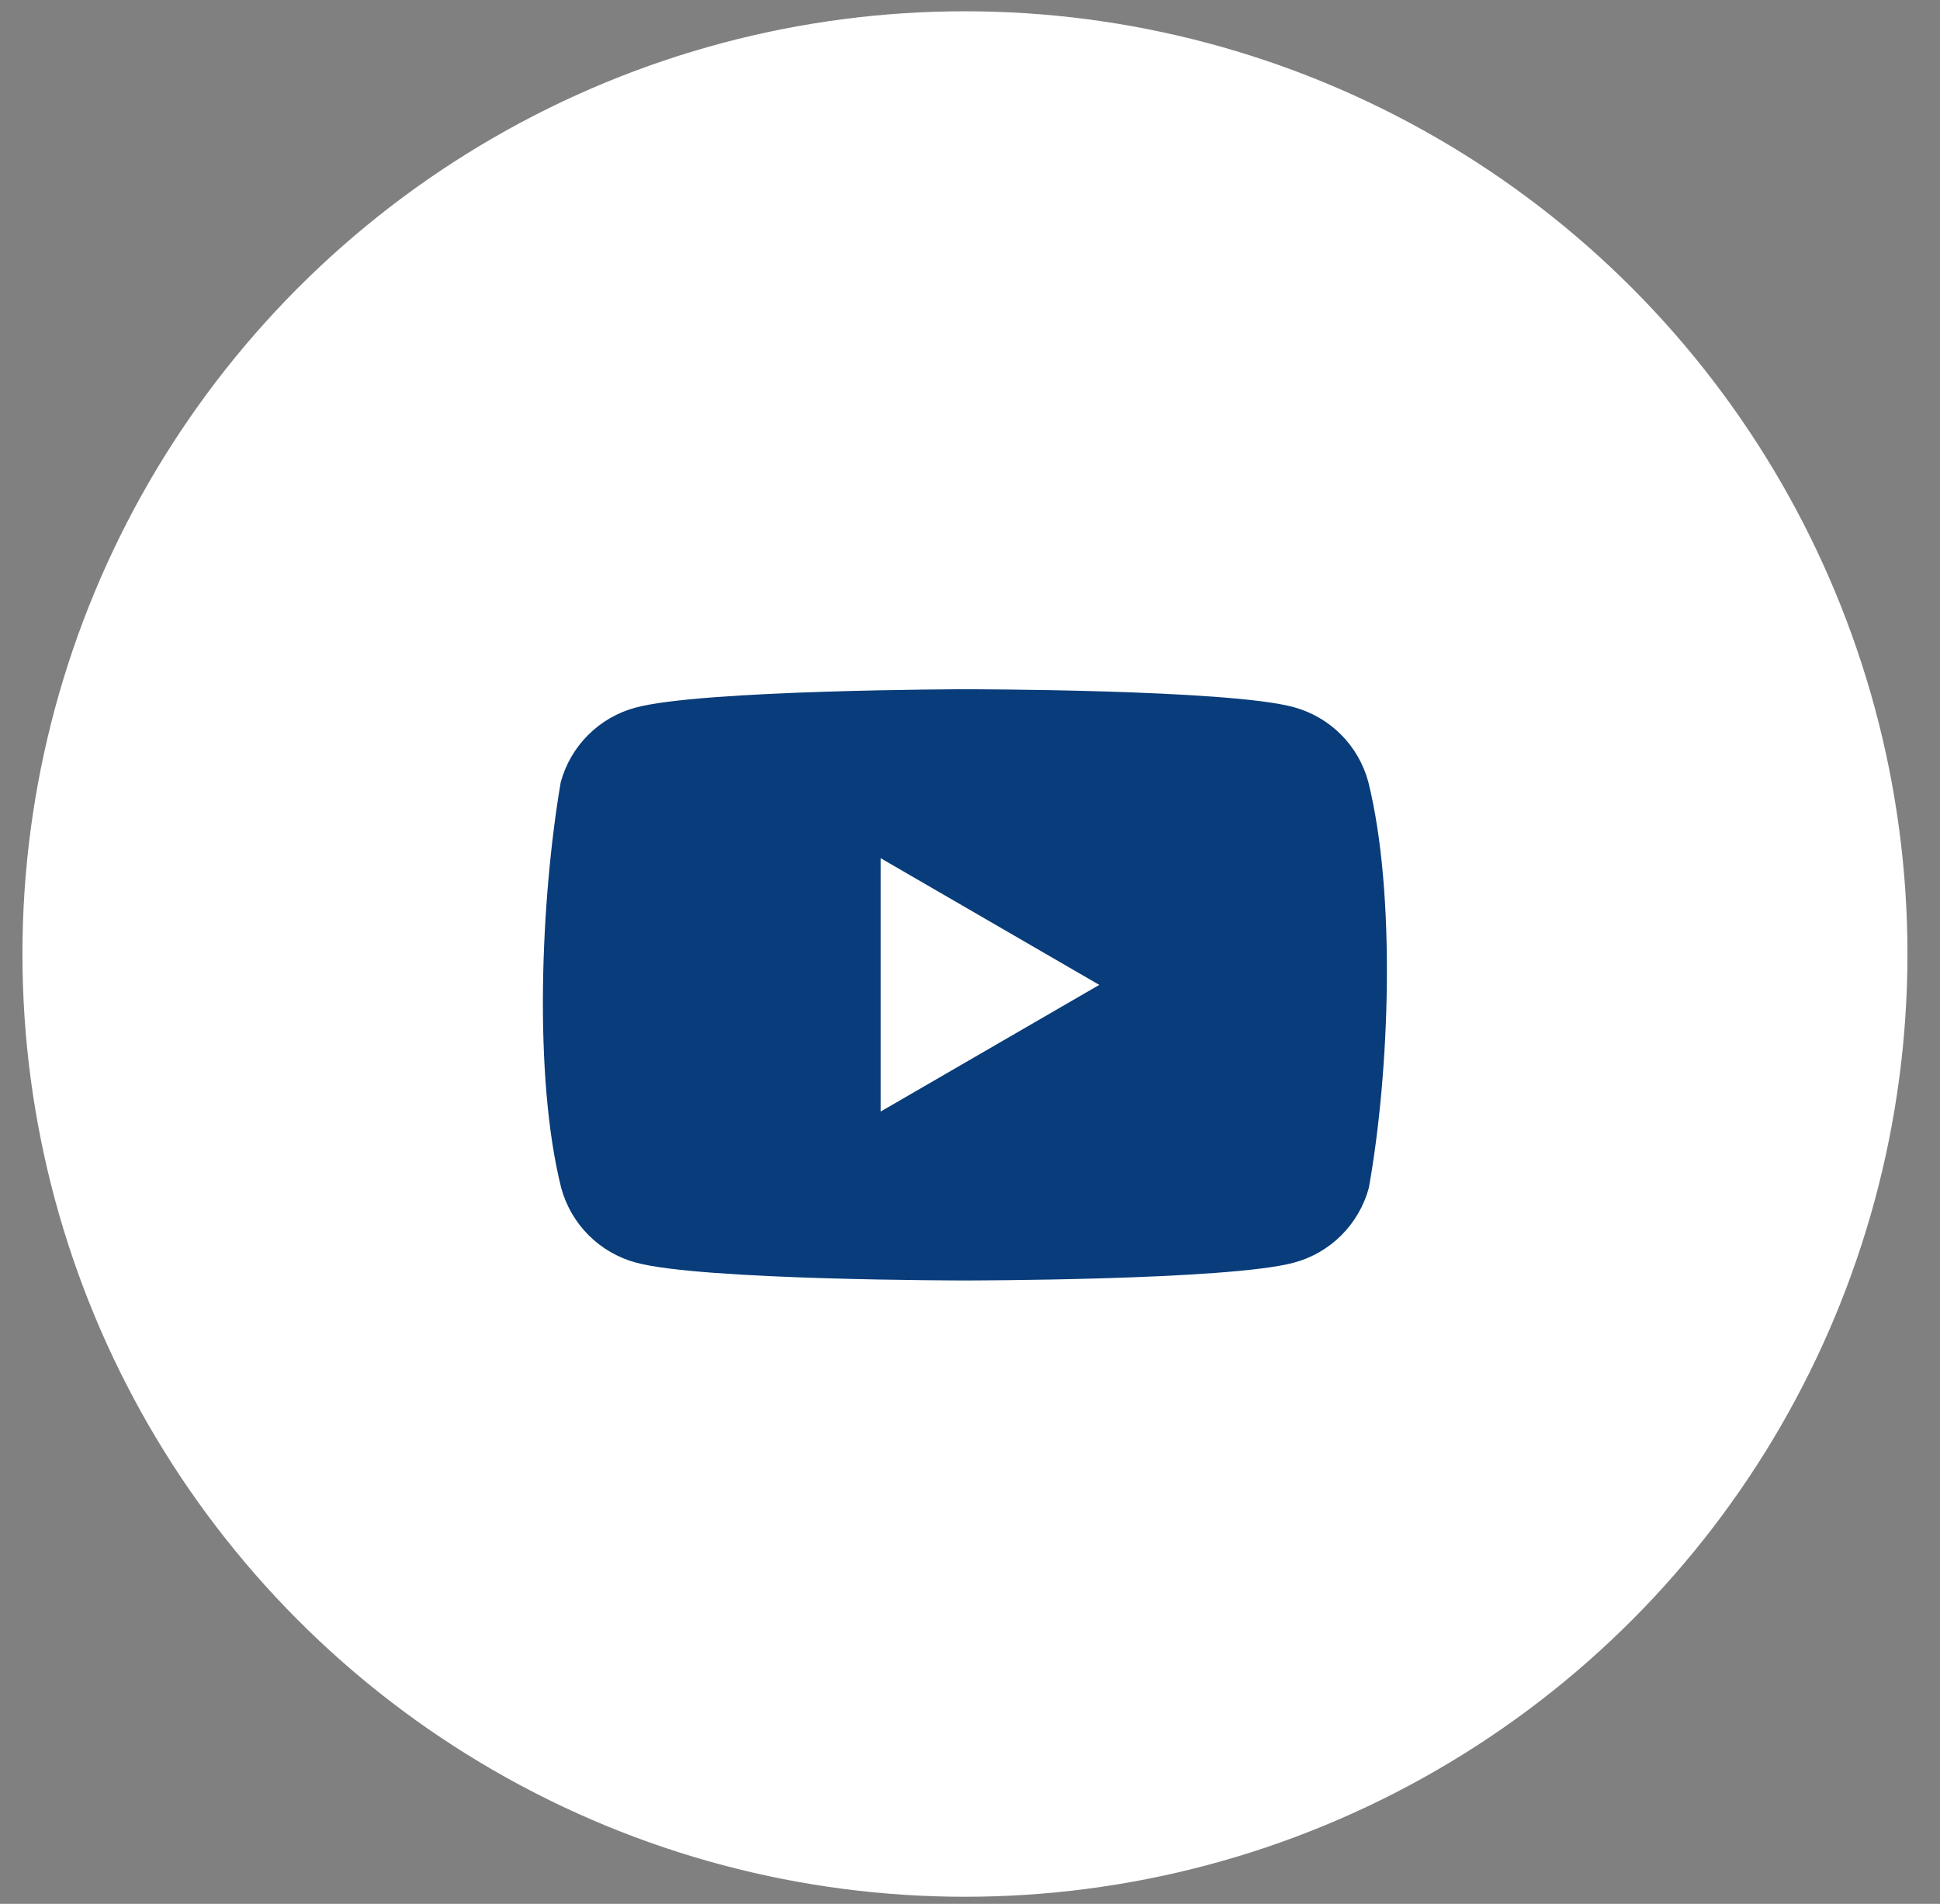
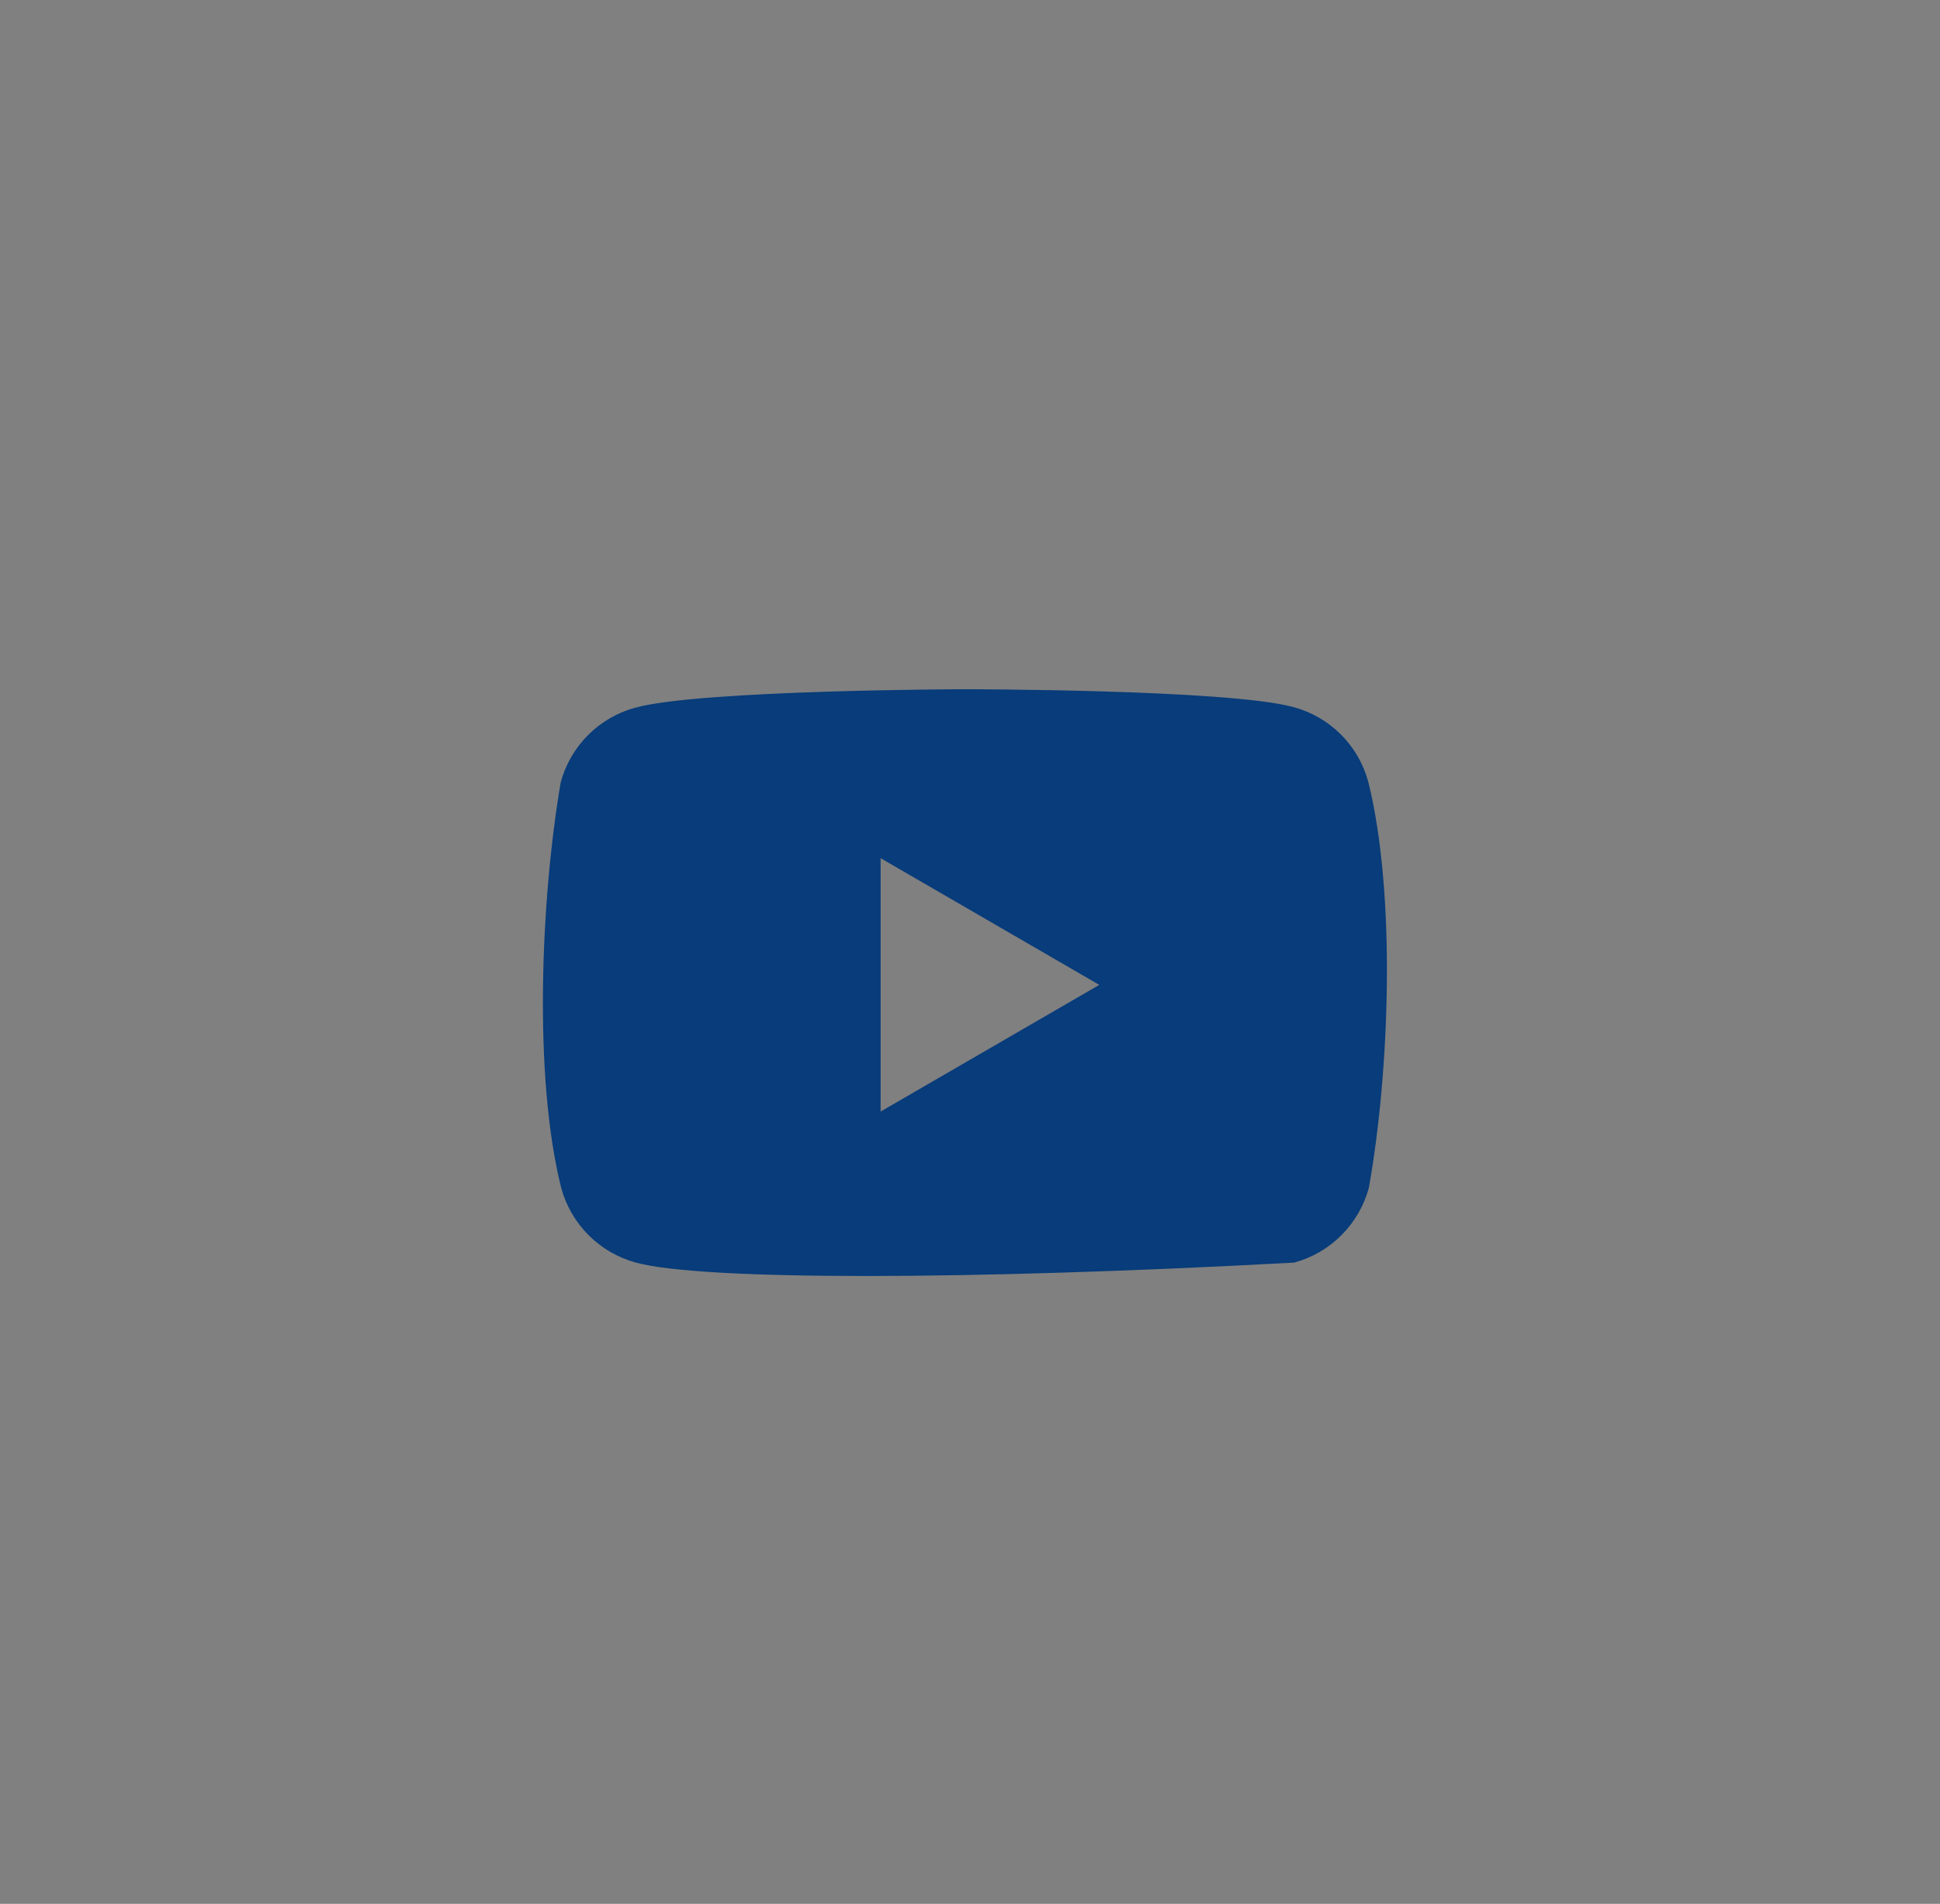
<svg xmlns="http://www.w3.org/2000/svg" width="53" height="52" viewBox="0 0 53 52" fill="none">
  <rect x="0" y="0" width="53" height="52" fill="#808080" stroke="none" />
-   <circle cx="26.362" cy="26.057" r="25.499" fill="white" stroke="white" stroke-width="0.5" />
-   <path fill-rule="evenodd" clip-rule="evenodd" d="M36.633 20.061C36.991 20.419 37.249 20.865 37.381 21.354C38.142 24.419 37.967 29.261 37.396 32.445C37.263 32.934 37.005 33.379 36.647 33.737C36.289 34.095 35.844 34.353 35.355 34.485C33.566 34.973 26.364 34.973 26.364 34.973C26.364 34.973 19.162 34.973 17.373 34.485C16.884 34.353 16.439 34.095 16.081 33.737C15.723 33.379 15.465 32.934 15.332 32.445C14.566 29.392 14.776 24.548 15.318 21.369C15.45 20.88 15.708 20.434 16.066 20.076C16.424 19.718 16.869 19.46 17.358 19.328C19.148 18.84 26.349 18.825 26.349 18.825C26.349 18.825 33.551 18.825 35.34 19.313C35.829 19.445 36.275 19.703 36.633 20.061ZM30.032 26.9L24.058 30.36V23.439L30.032 26.9Z" fill="#083C7A" />
+   <path fill-rule="evenodd" clip-rule="evenodd" d="M36.633 20.061C36.991 20.419 37.249 20.865 37.381 21.354C38.142 24.419 37.967 29.261 37.396 32.445C37.263 32.934 37.005 33.379 36.647 33.737C36.289 34.095 35.844 34.353 35.355 34.485C26.364 34.973 19.162 34.973 17.373 34.485C16.884 34.353 16.439 34.095 16.081 33.737C15.723 33.379 15.465 32.934 15.332 32.445C14.566 29.392 14.776 24.548 15.318 21.369C15.45 20.88 15.708 20.434 16.066 20.076C16.424 19.718 16.869 19.46 17.358 19.328C19.148 18.84 26.349 18.825 26.349 18.825C26.349 18.825 33.551 18.825 35.34 19.313C35.829 19.445 36.275 19.703 36.633 20.061ZM30.032 26.9L24.058 30.36V23.439L30.032 26.9Z" fill="#083C7A" />
</svg>